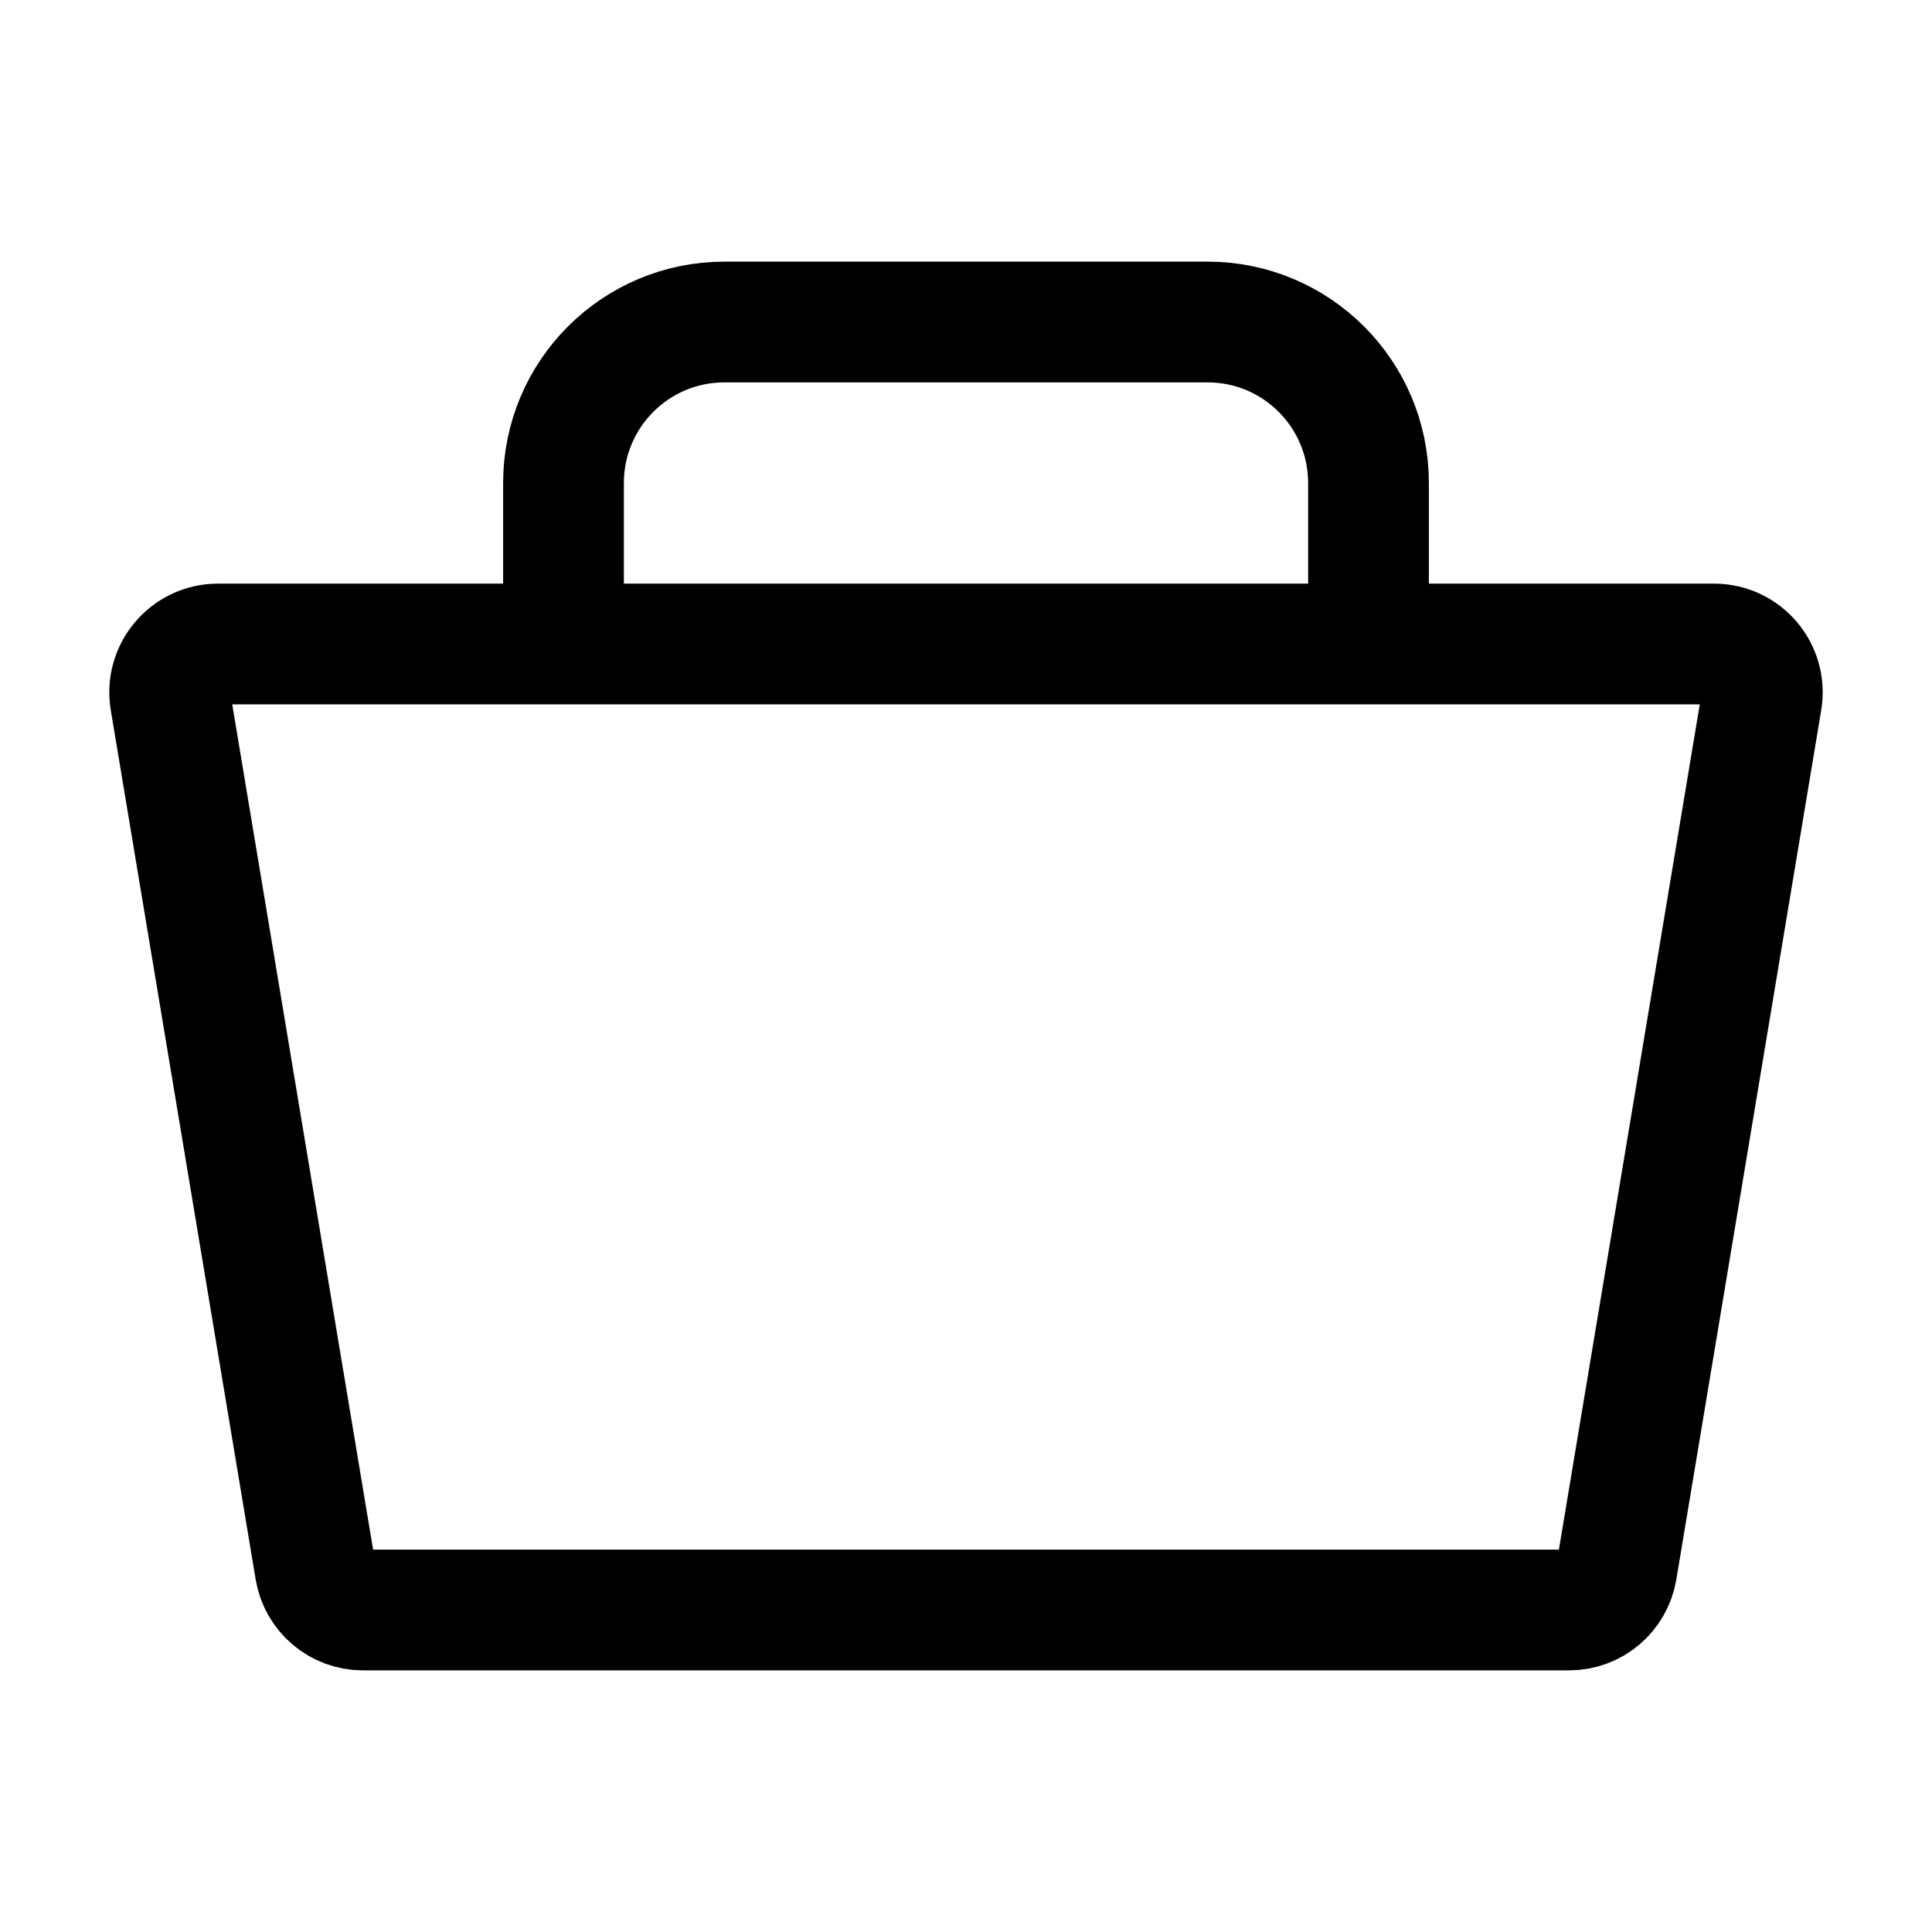
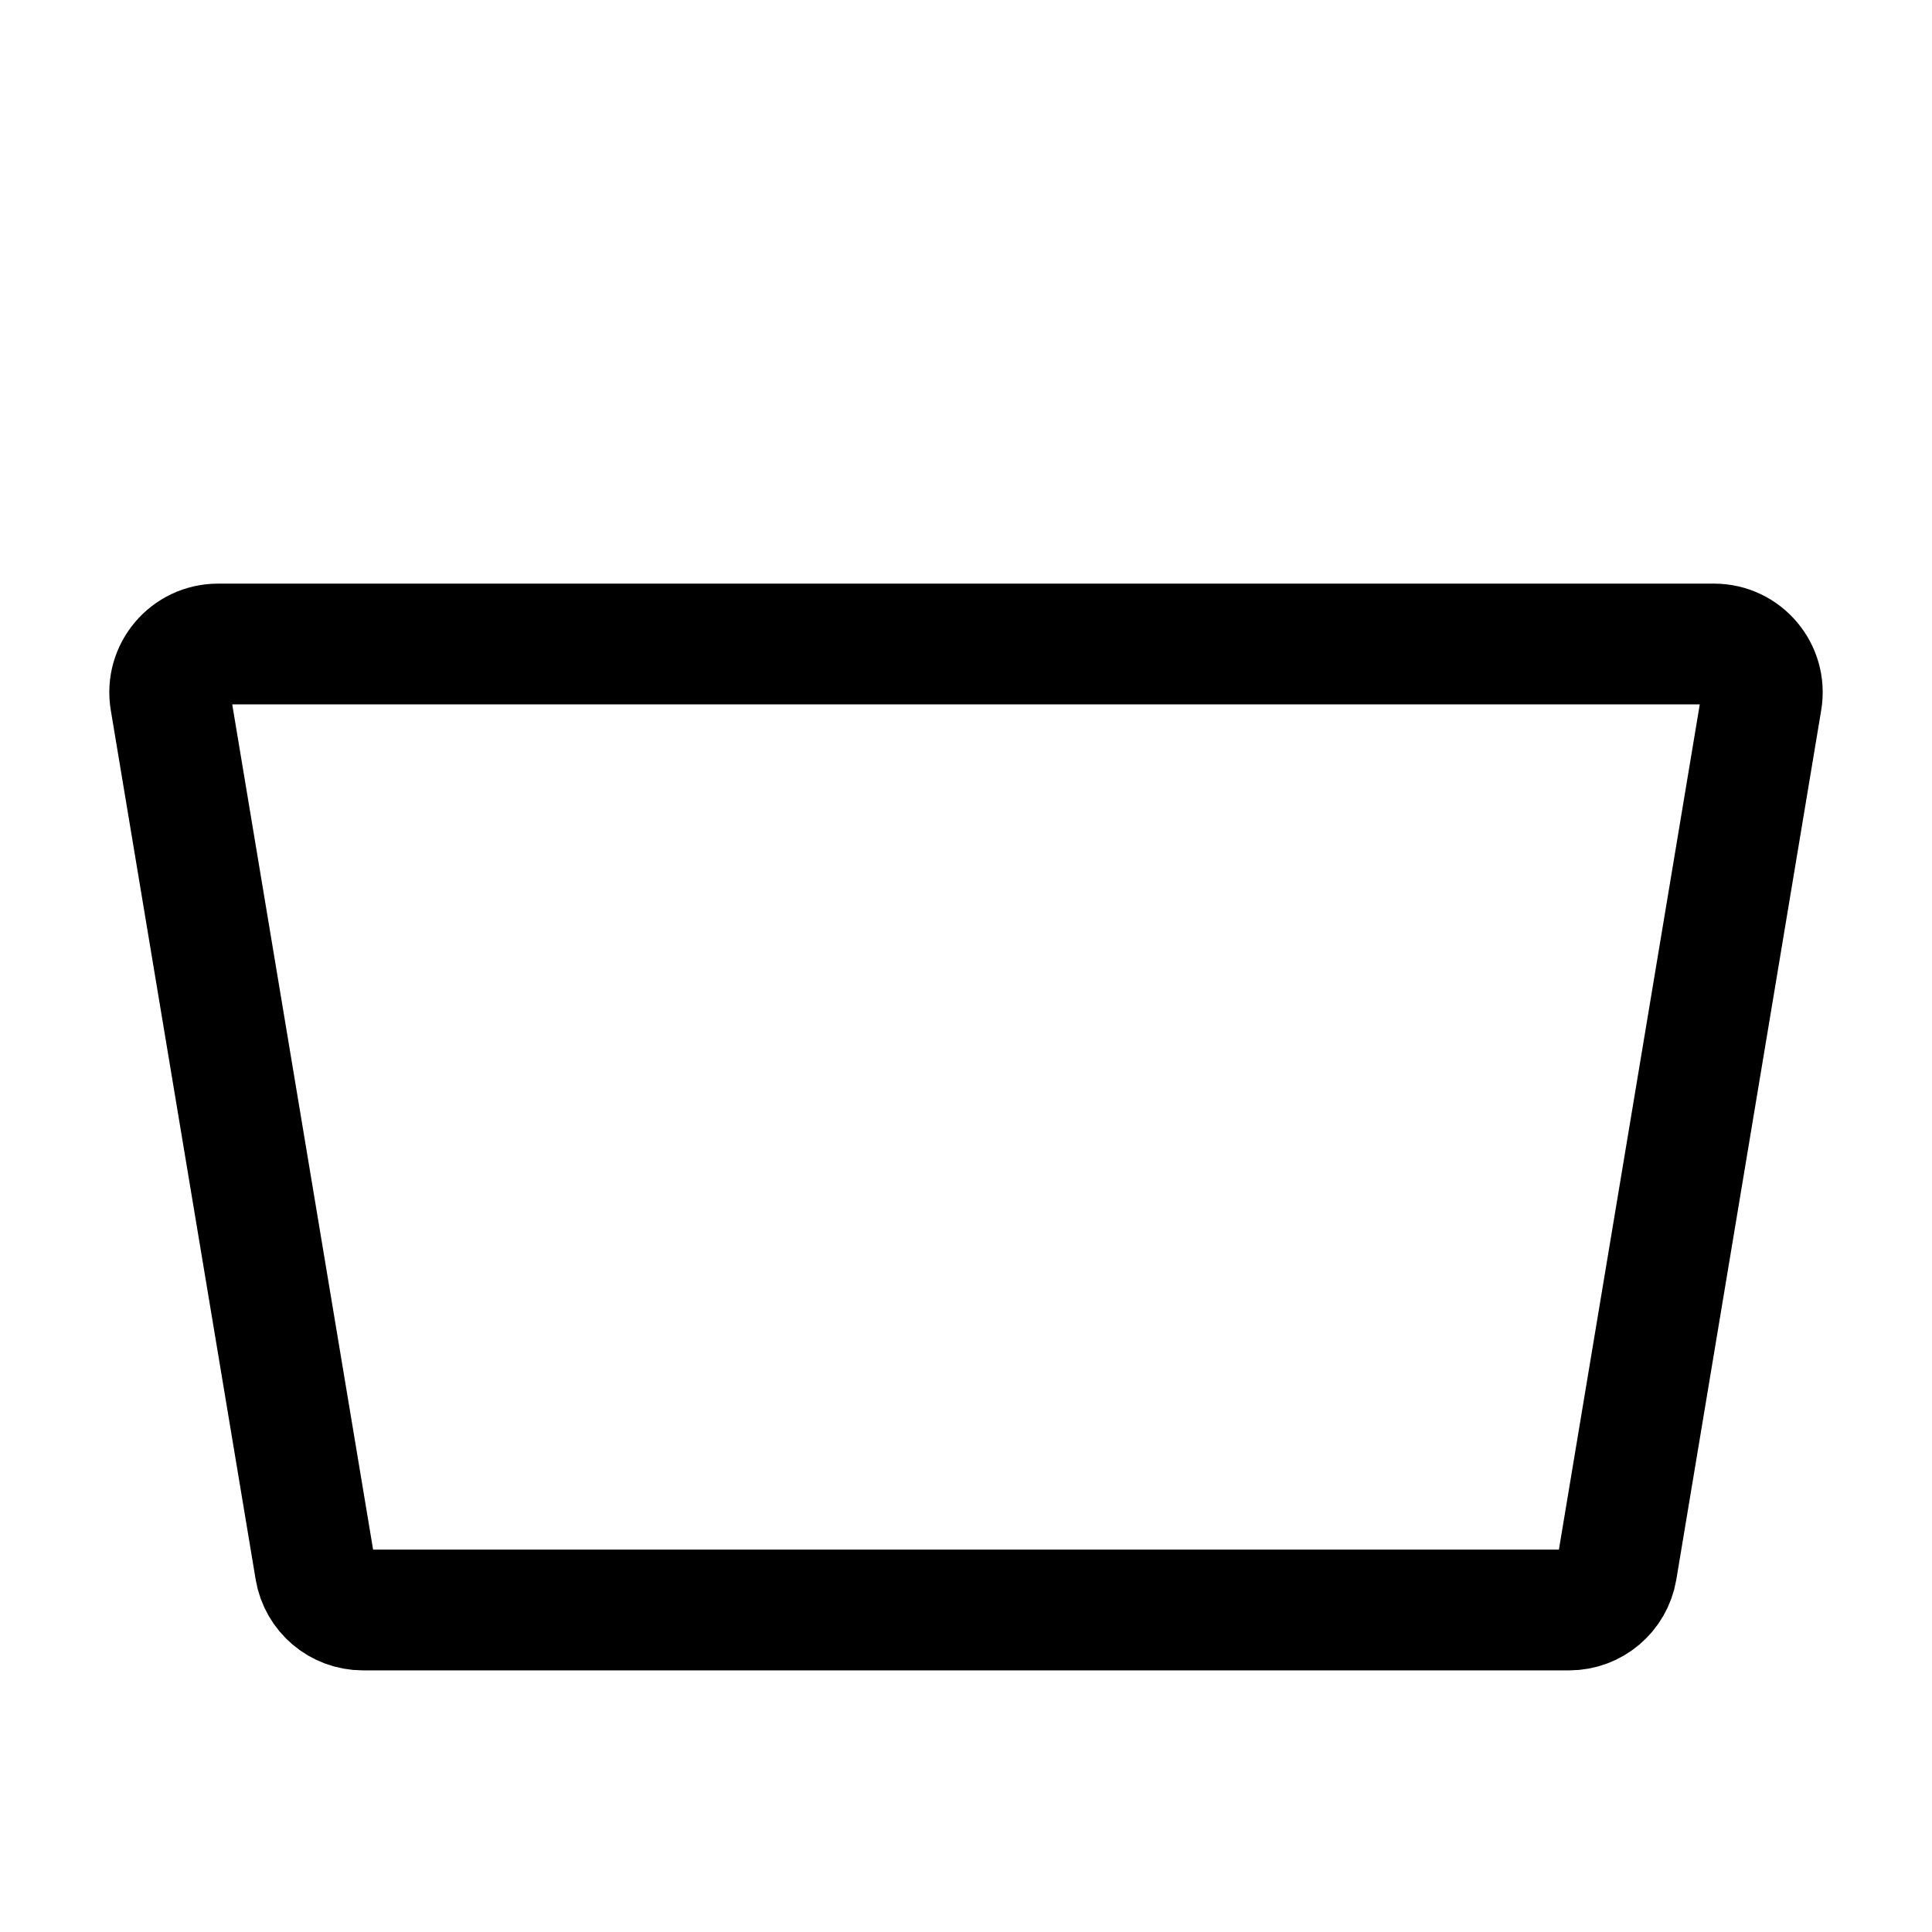
<svg xmlns="http://www.w3.org/2000/svg" width="24" height="24" stroke-width="1.5" viewBox="0 0 24 24" fill="none">
  <path d="M4.508 20H19.492C19.785 20 20.035 19.788 20.084 19.499L21.884 8.699C21.945 8.333 21.663 8 21.292 8H2.708C2.338 8 2.055 8.333 2.116 8.699L3.916 19.499C3.965 19.788 4.215 20 4.508 20Z" stroke="currentColor" stroke-width="1.5" />
-   <path d="M7 8V6C7 4.895 7.895 4 9 4H15C16.105 4 17 4.895 17 6V8" stroke="currentColor" stroke-width="1.5" />
</svg>